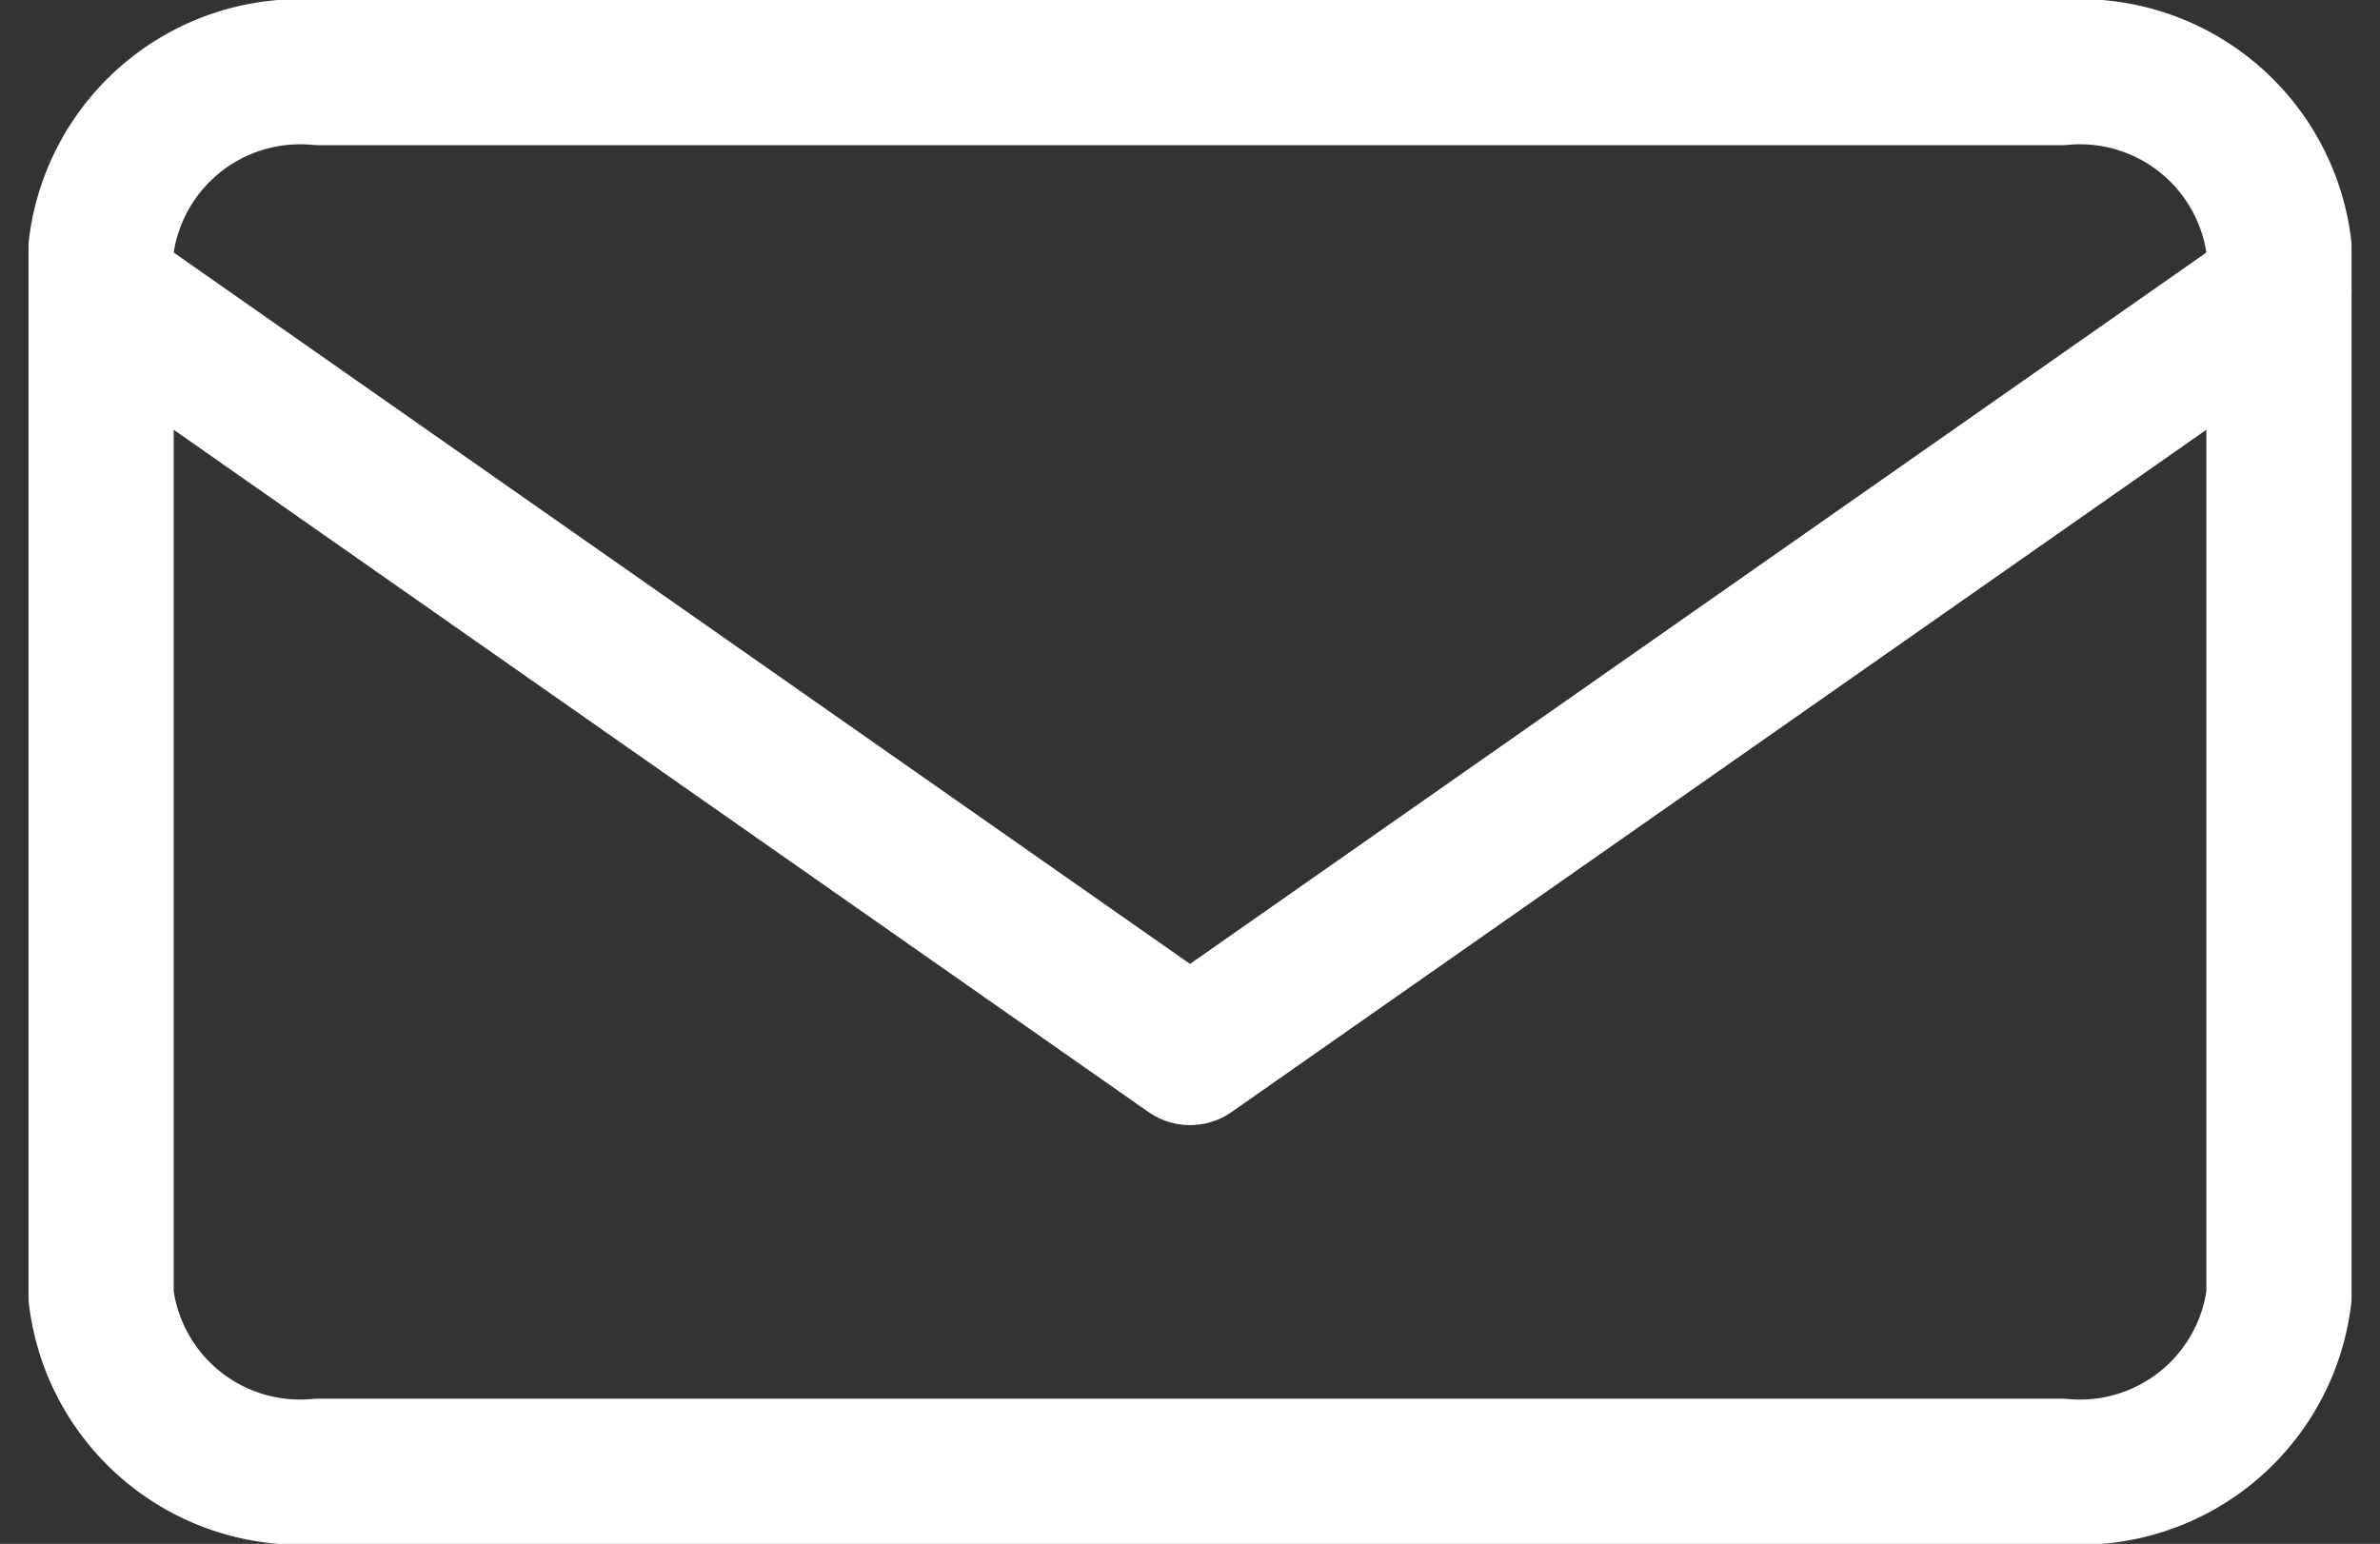
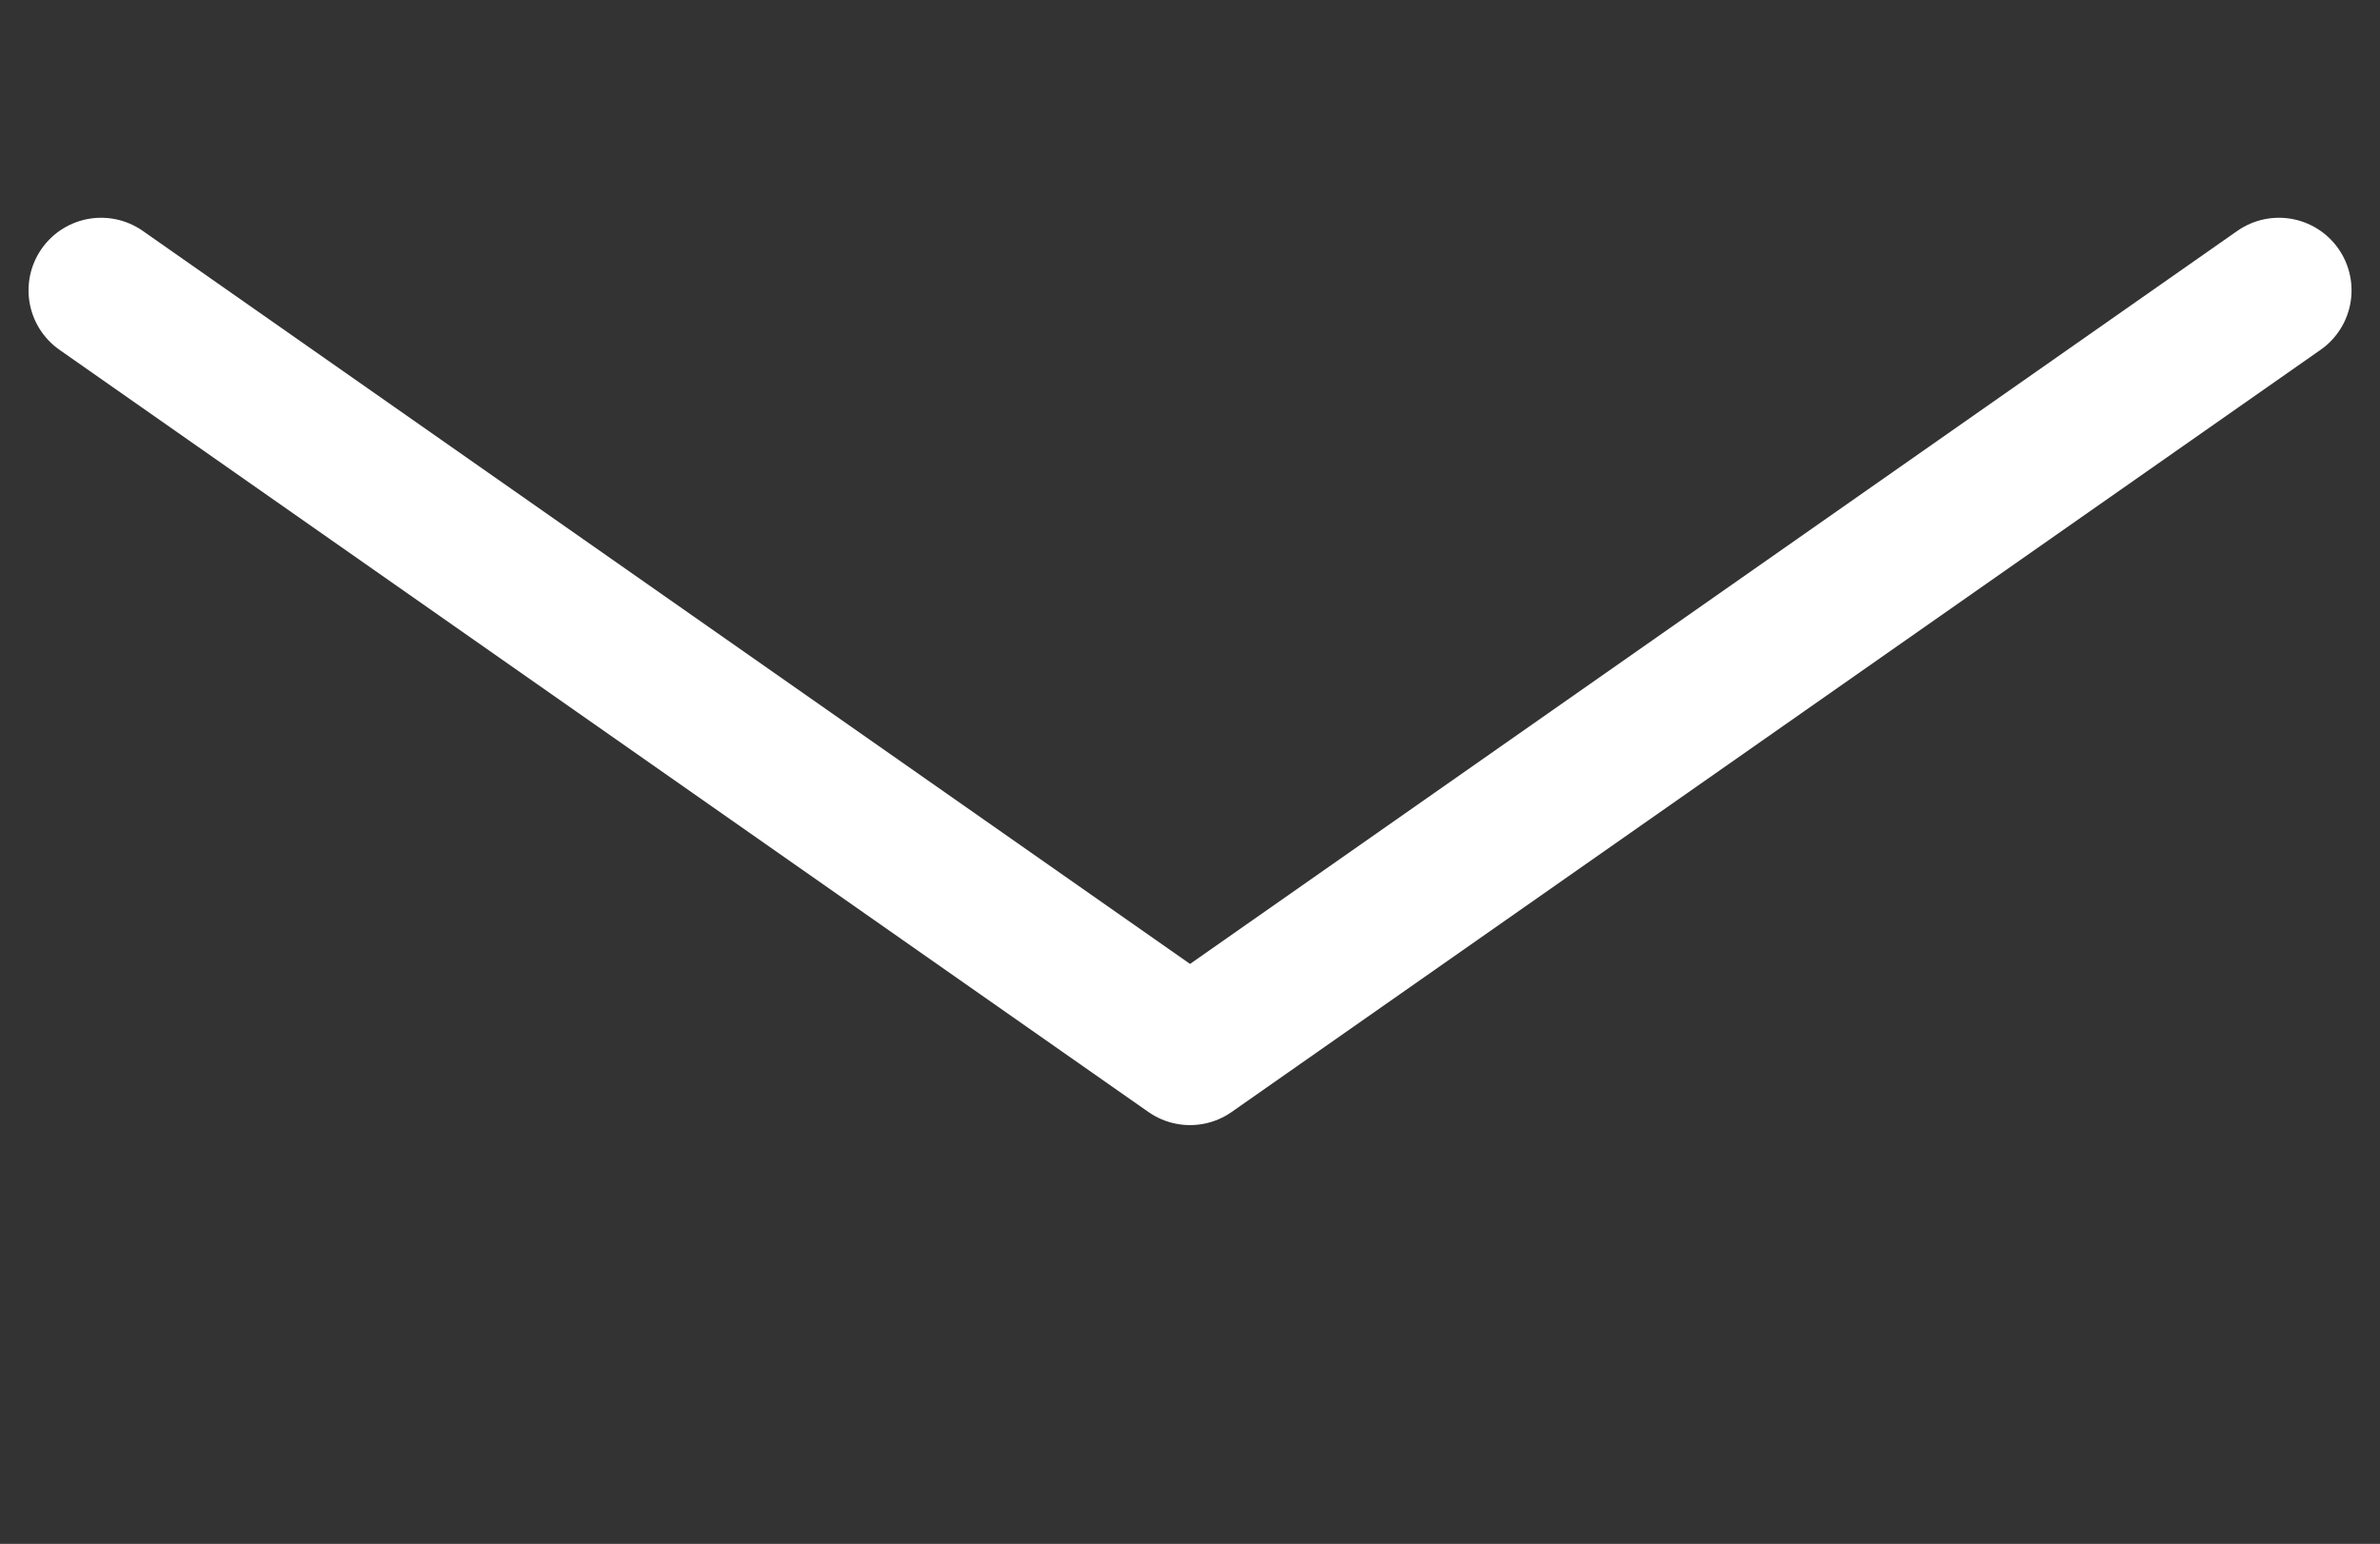
<svg xmlns="http://www.w3.org/2000/svg" width="32.785" height="21.269" viewBox="0 0 32.785 21.269">
  <rect x="0" y="0" width="32.785" height="21.269" fill="#333333" stroke="none" />
  <g id="Icon_feather-mail" data-name="Icon feather-mail" transform="translate(-1.607 -5)">
-     <path id="パス_787" data-name="パス 787" d="M6,6H30a2.762,2.762,0,0,1,3,2.409V22.86a2.762,2.762,0,0,1-3,2.409H6A2.762,2.762,0,0,1,3,22.86V8.409A2.762,2.762,0,0,1,6,6Z" fill="none" stroke="#fff" stroke-linecap="round" stroke-linejoin="round" stroke-width="2" />
    <path id="パス_788" data-name="パス 788" d="M33,9,18,19.5,3,9" fill="none" stroke="#fff" stroke-linecap="round" stroke-linejoin="round" stroke-width="2" />
  </g>
</svg>